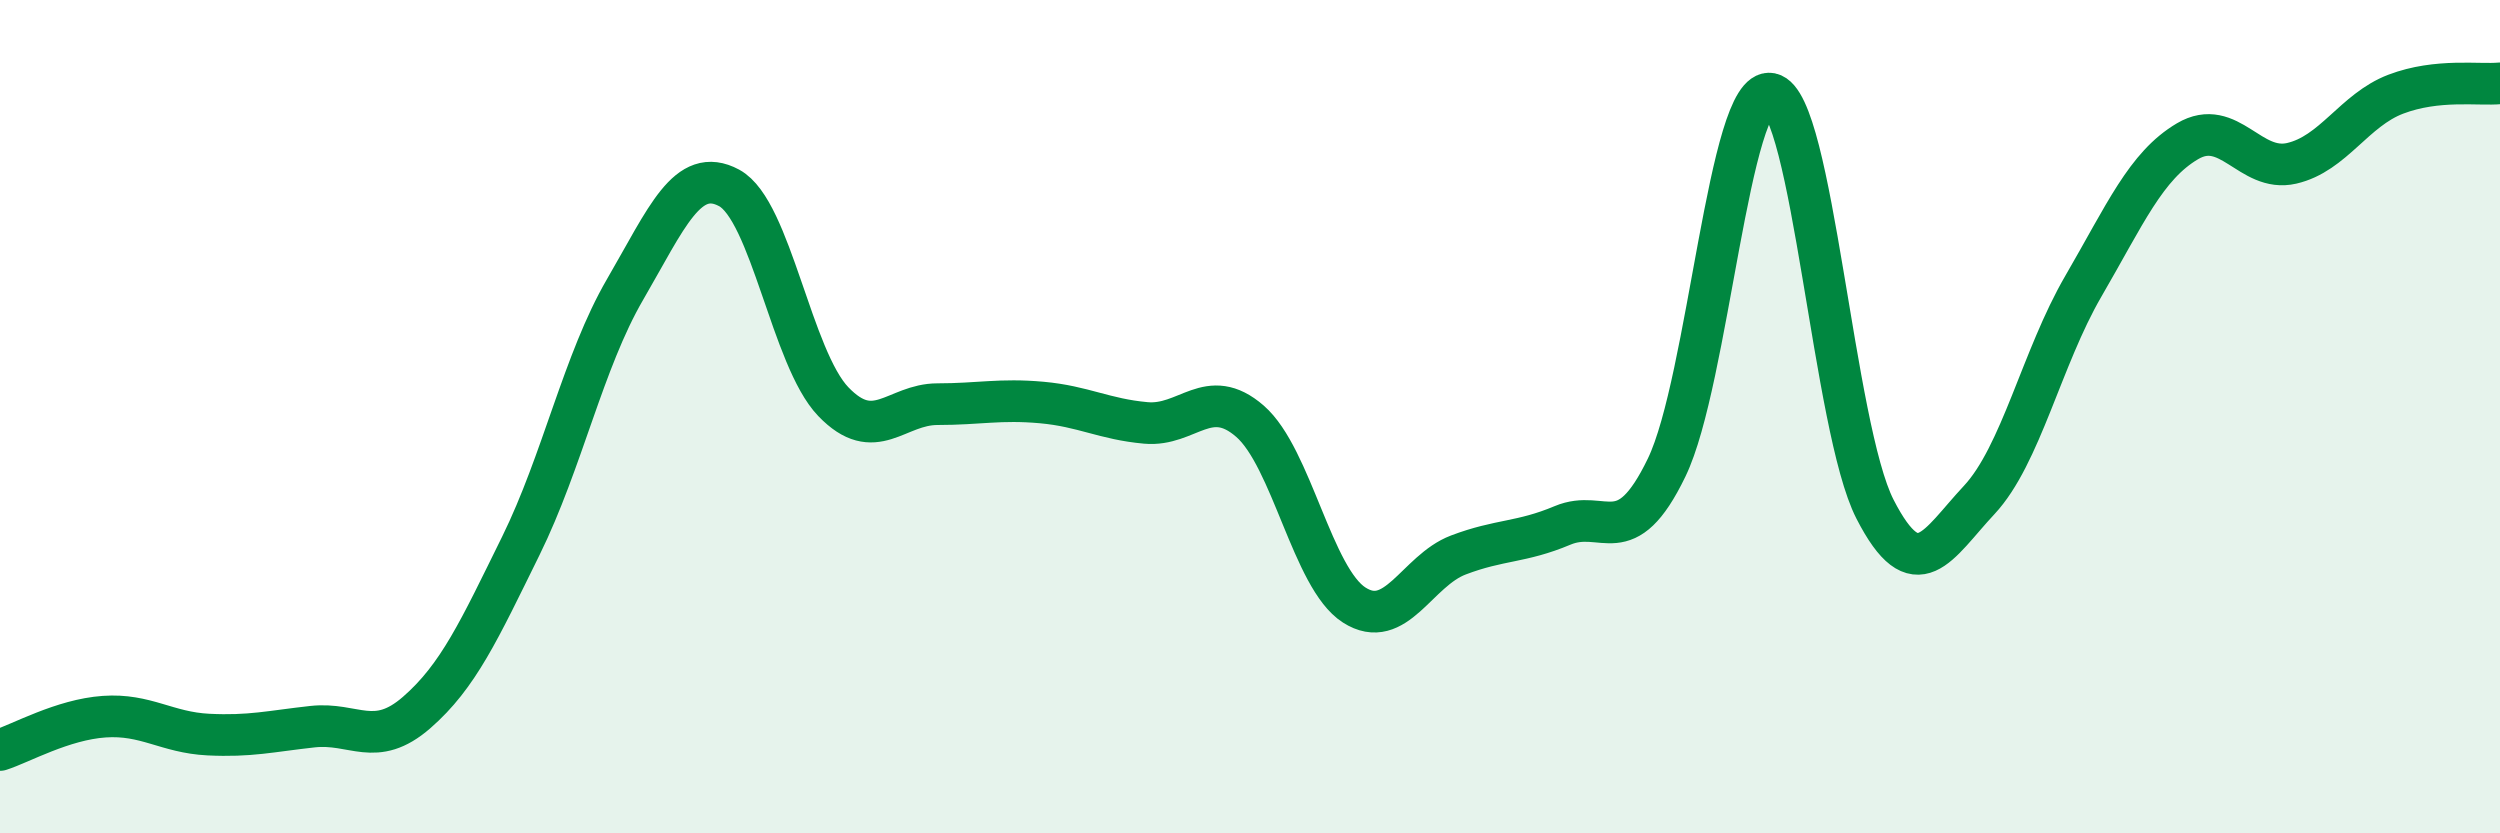
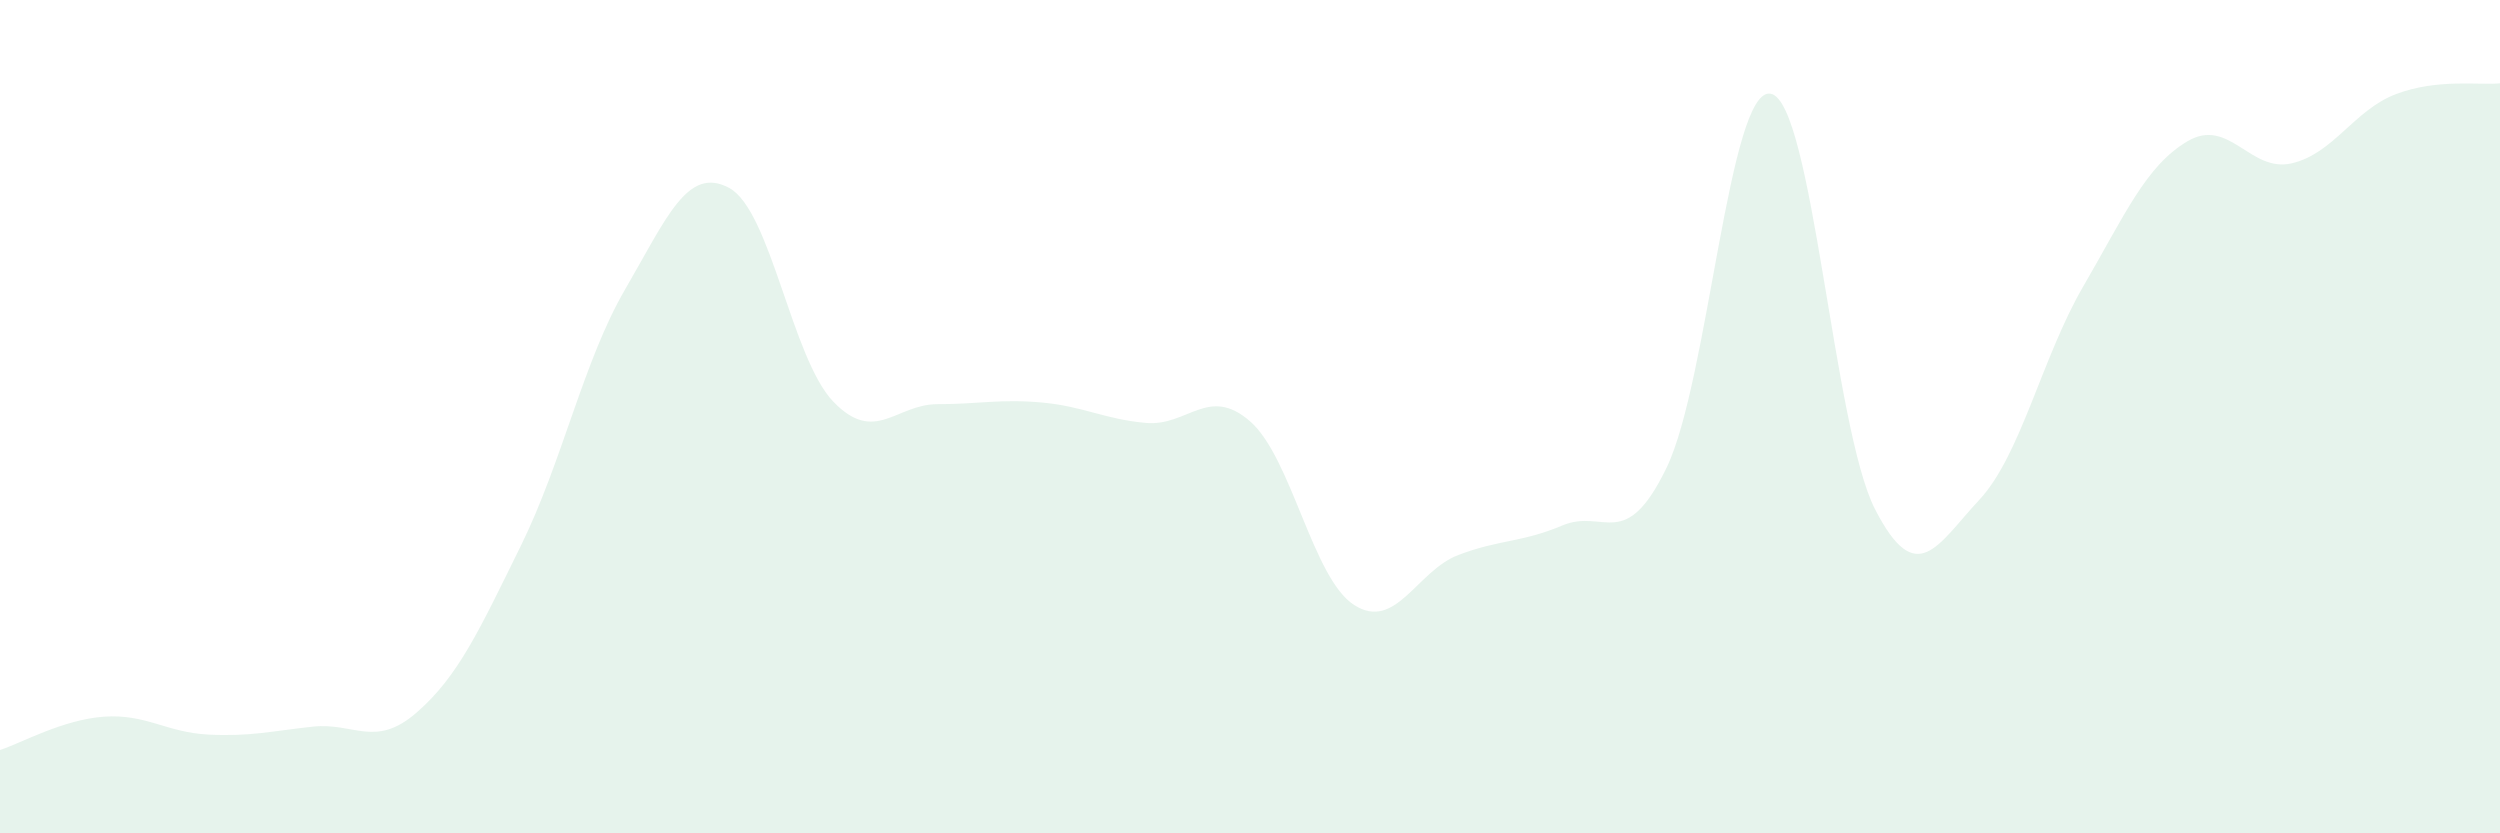
<svg xmlns="http://www.w3.org/2000/svg" width="60" height="20" viewBox="0 0 60 20">
  <path d="M 0,18 C 0.5,17.84 1.5,17.27 2.5,17.2 C 3.5,17.13 4,17.58 5,17.63 C 6,17.68 6.5,17.55 7.5,17.44 C 8.5,17.33 9,17.97 10,17.1 C 11,16.23 11.5,15.13 12.5,13.1 C 13.5,11.07 14,8.67 15,6.95 C 16,5.23 16.5,3.97 17.5,4.51 C 18.5,5.05 19,8.6 20,9.64 C 21,10.68 21.5,9.7 22.5,9.7 C 23.5,9.7 24,9.57 25,9.66 C 26,9.75 26.5,10.06 27.5,10.15 C 28.5,10.24 29,9.24 30,10.11 C 31,10.98 31.5,13.88 32.5,14.52 C 33.5,15.16 34,13.7 35,13.32 C 36,12.94 36.5,13.03 37.5,12.61 C 38.5,12.19 39,13.29 40,11.22 C 41,9.15 41.5,2.05 42.5,2.25 C 43.5,2.45 44,10.27 45,12.22 C 46,14.17 46.5,13.07 47.5,12 C 48.5,10.93 49,8.59 50,6.87 C 51,5.15 51.5,3.98 52.5,3.39 C 53.5,2.8 54,4.15 55,3.92 C 56,3.69 56.5,2.64 57.5,2.26 C 58.5,1.88 59.5,2.05 60,2L60 20L0 20Z" fill="#008740" opacity="0.1" stroke-linecap="round" stroke-linejoin="round" />
-   <path d="M 0,18 C 0.5,17.84 1.5,17.27 2.5,17.2 C 3.5,17.13 4,17.58 5,17.63 C 6,17.68 6.5,17.55 7.5,17.44 C 8.5,17.33 9,17.97 10,17.1 C 11,16.23 11.5,15.13 12.5,13.1 C 13.5,11.07 14,8.67 15,6.95 C 16,5.23 16.5,3.97 17.5,4.51 C 18.5,5.05 19,8.6 20,9.64 C 21,10.68 21.5,9.7 22.5,9.7 C 23.5,9.7 24,9.57 25,9.66 C 26,9.75 26.5,10.06 27.5,10.15 C 28.5,10.24 29,9.24 30,10.11 C 31,10.98 31.5,13.88 32.5,14.52 C 33.5,15.16 34,13.7 35,13.32 C 36,12.94 36.5,13.03 37.5,12.61 C 38.5,12.19 39,13.29 40,11.22 C 41,9.15 41.5,2.05 42.5,2.25 C 43.5,2.45 44,10.27 45,12.22 C 46,14.17 46.5,13.07 47.5,12 C 48.5,10.93 49,8.59 50,6.87 C 51,5.15 51.5,3.98 52.5,3.39 C 53.5,2.8 54,4.15 55,3.92 C 56,3.69 56.5,2.64 57.5,2.26 C 58.5,1.88 59.5,2.05 60,2" stroke="#008740" stroke-width="1" fill="none" stroke-linecap="round" stroke-linejoin="round" />
</svg>